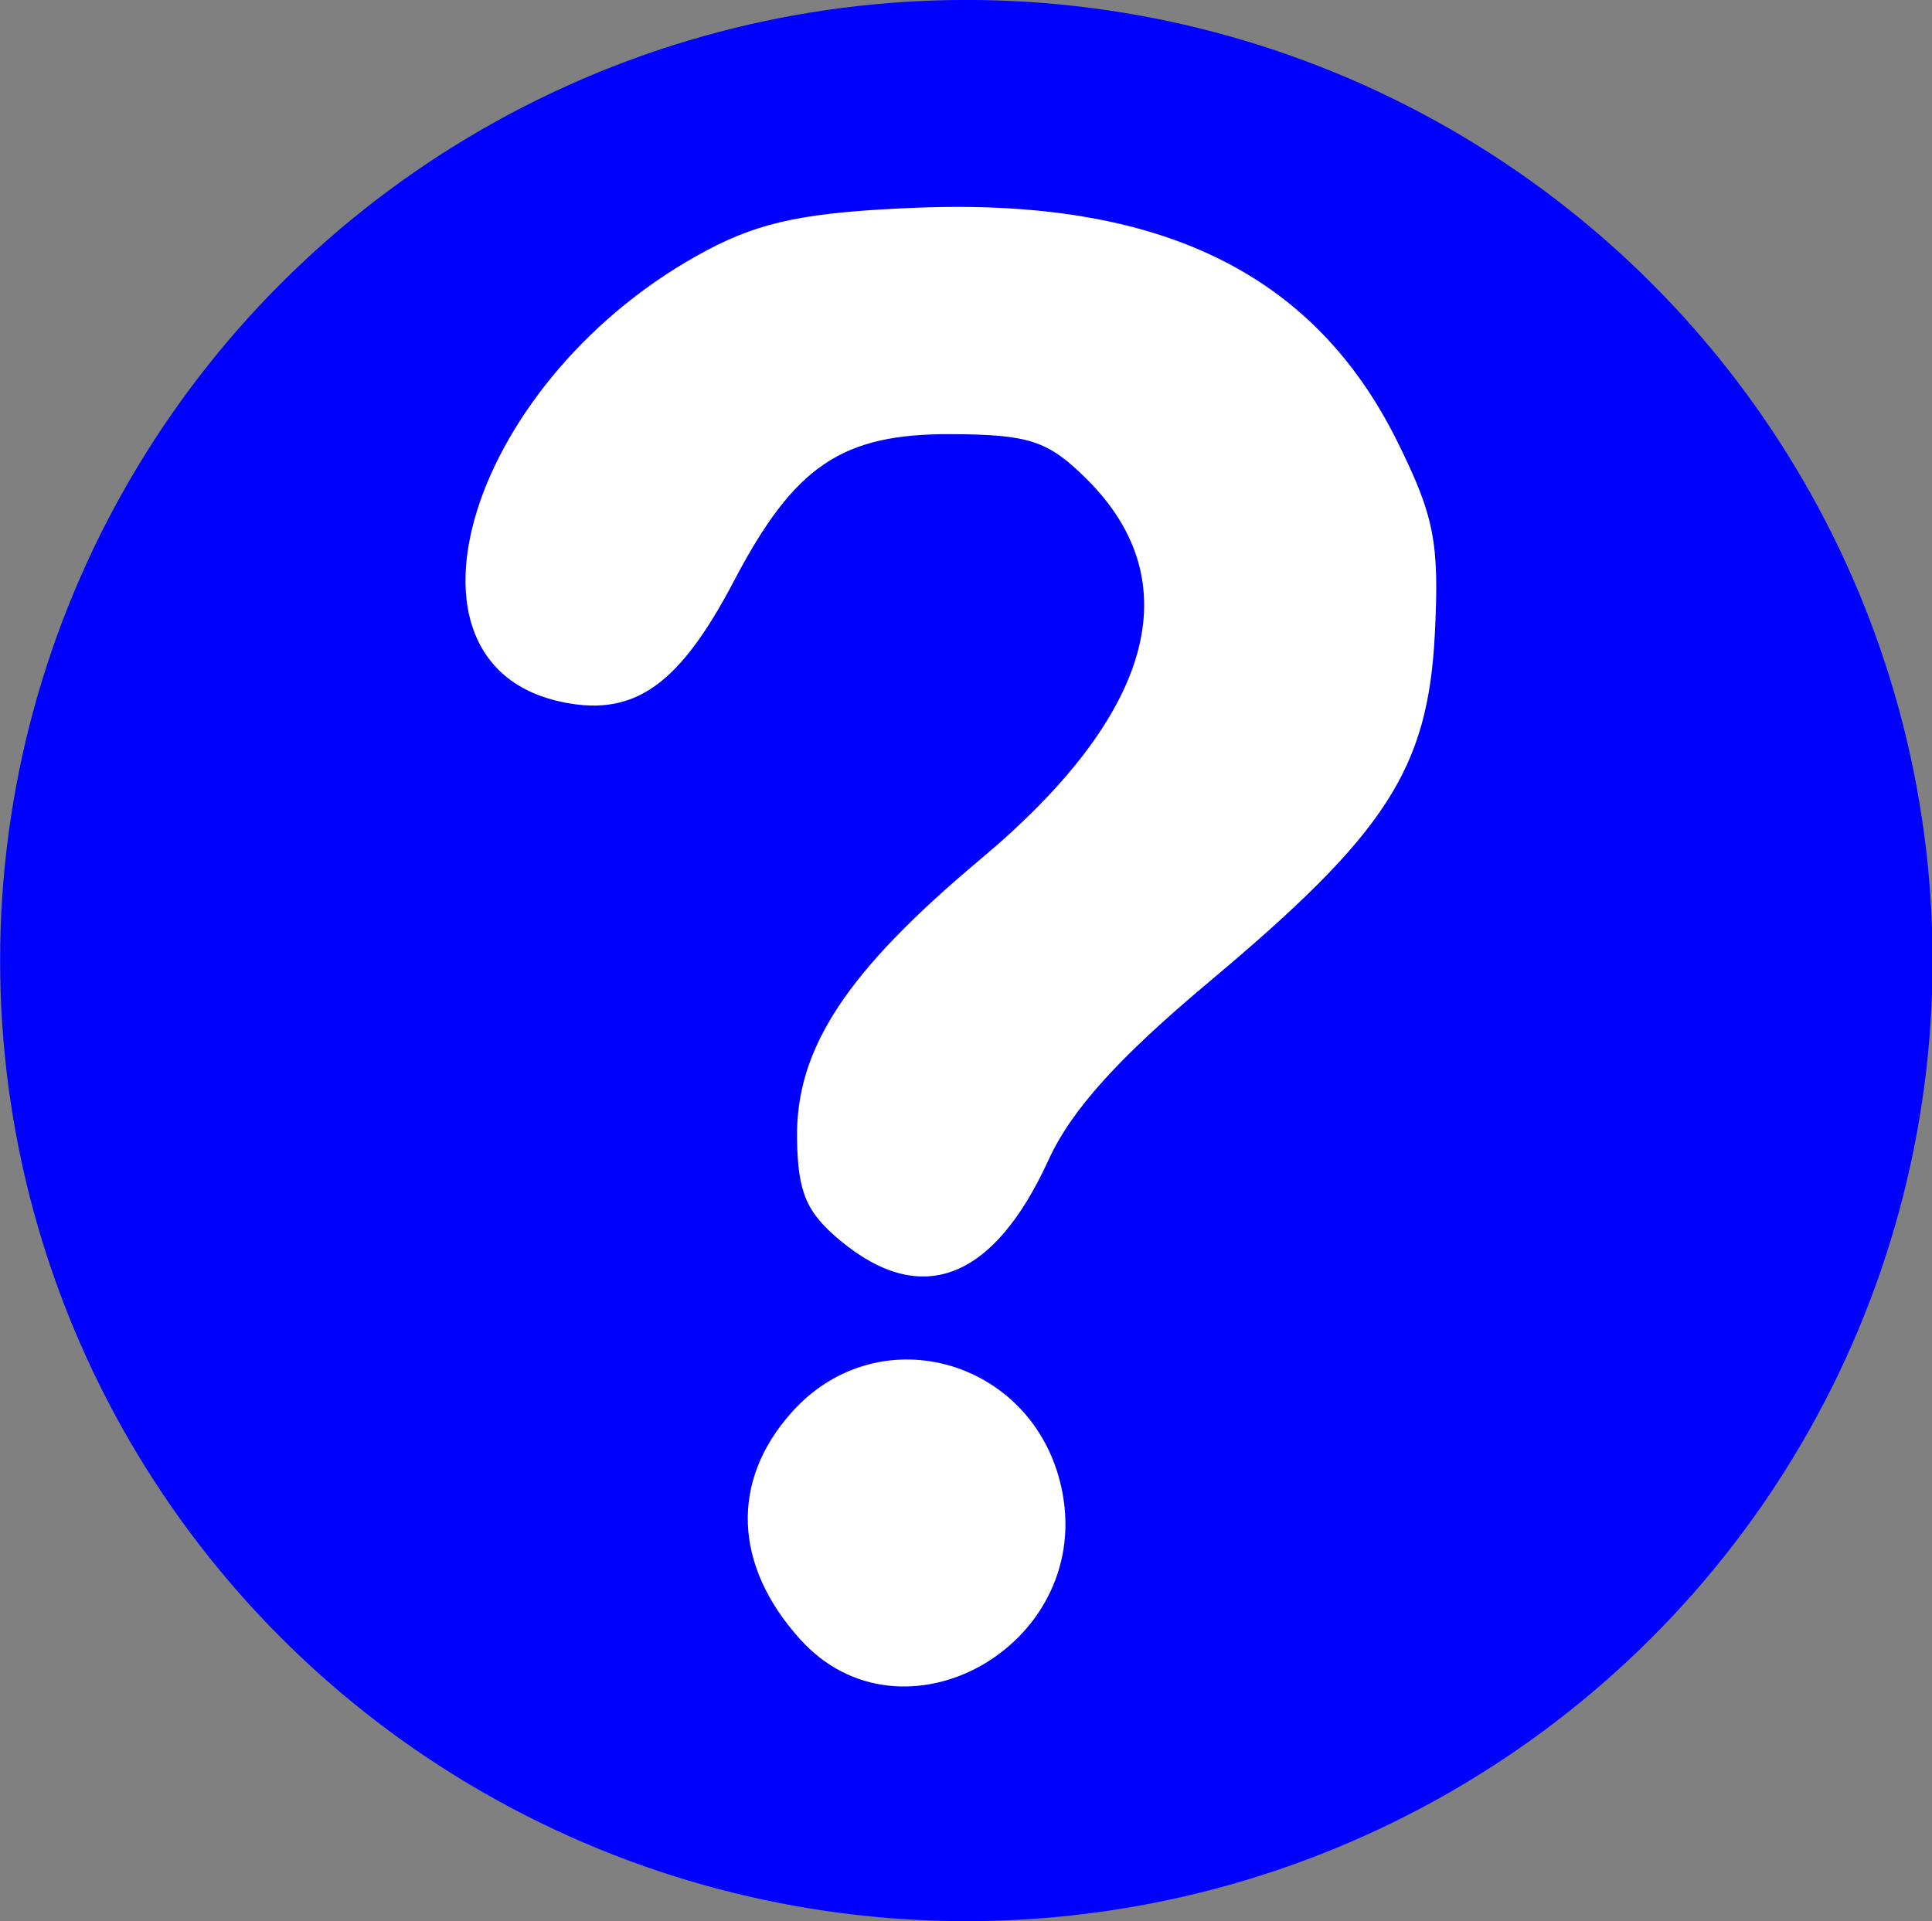
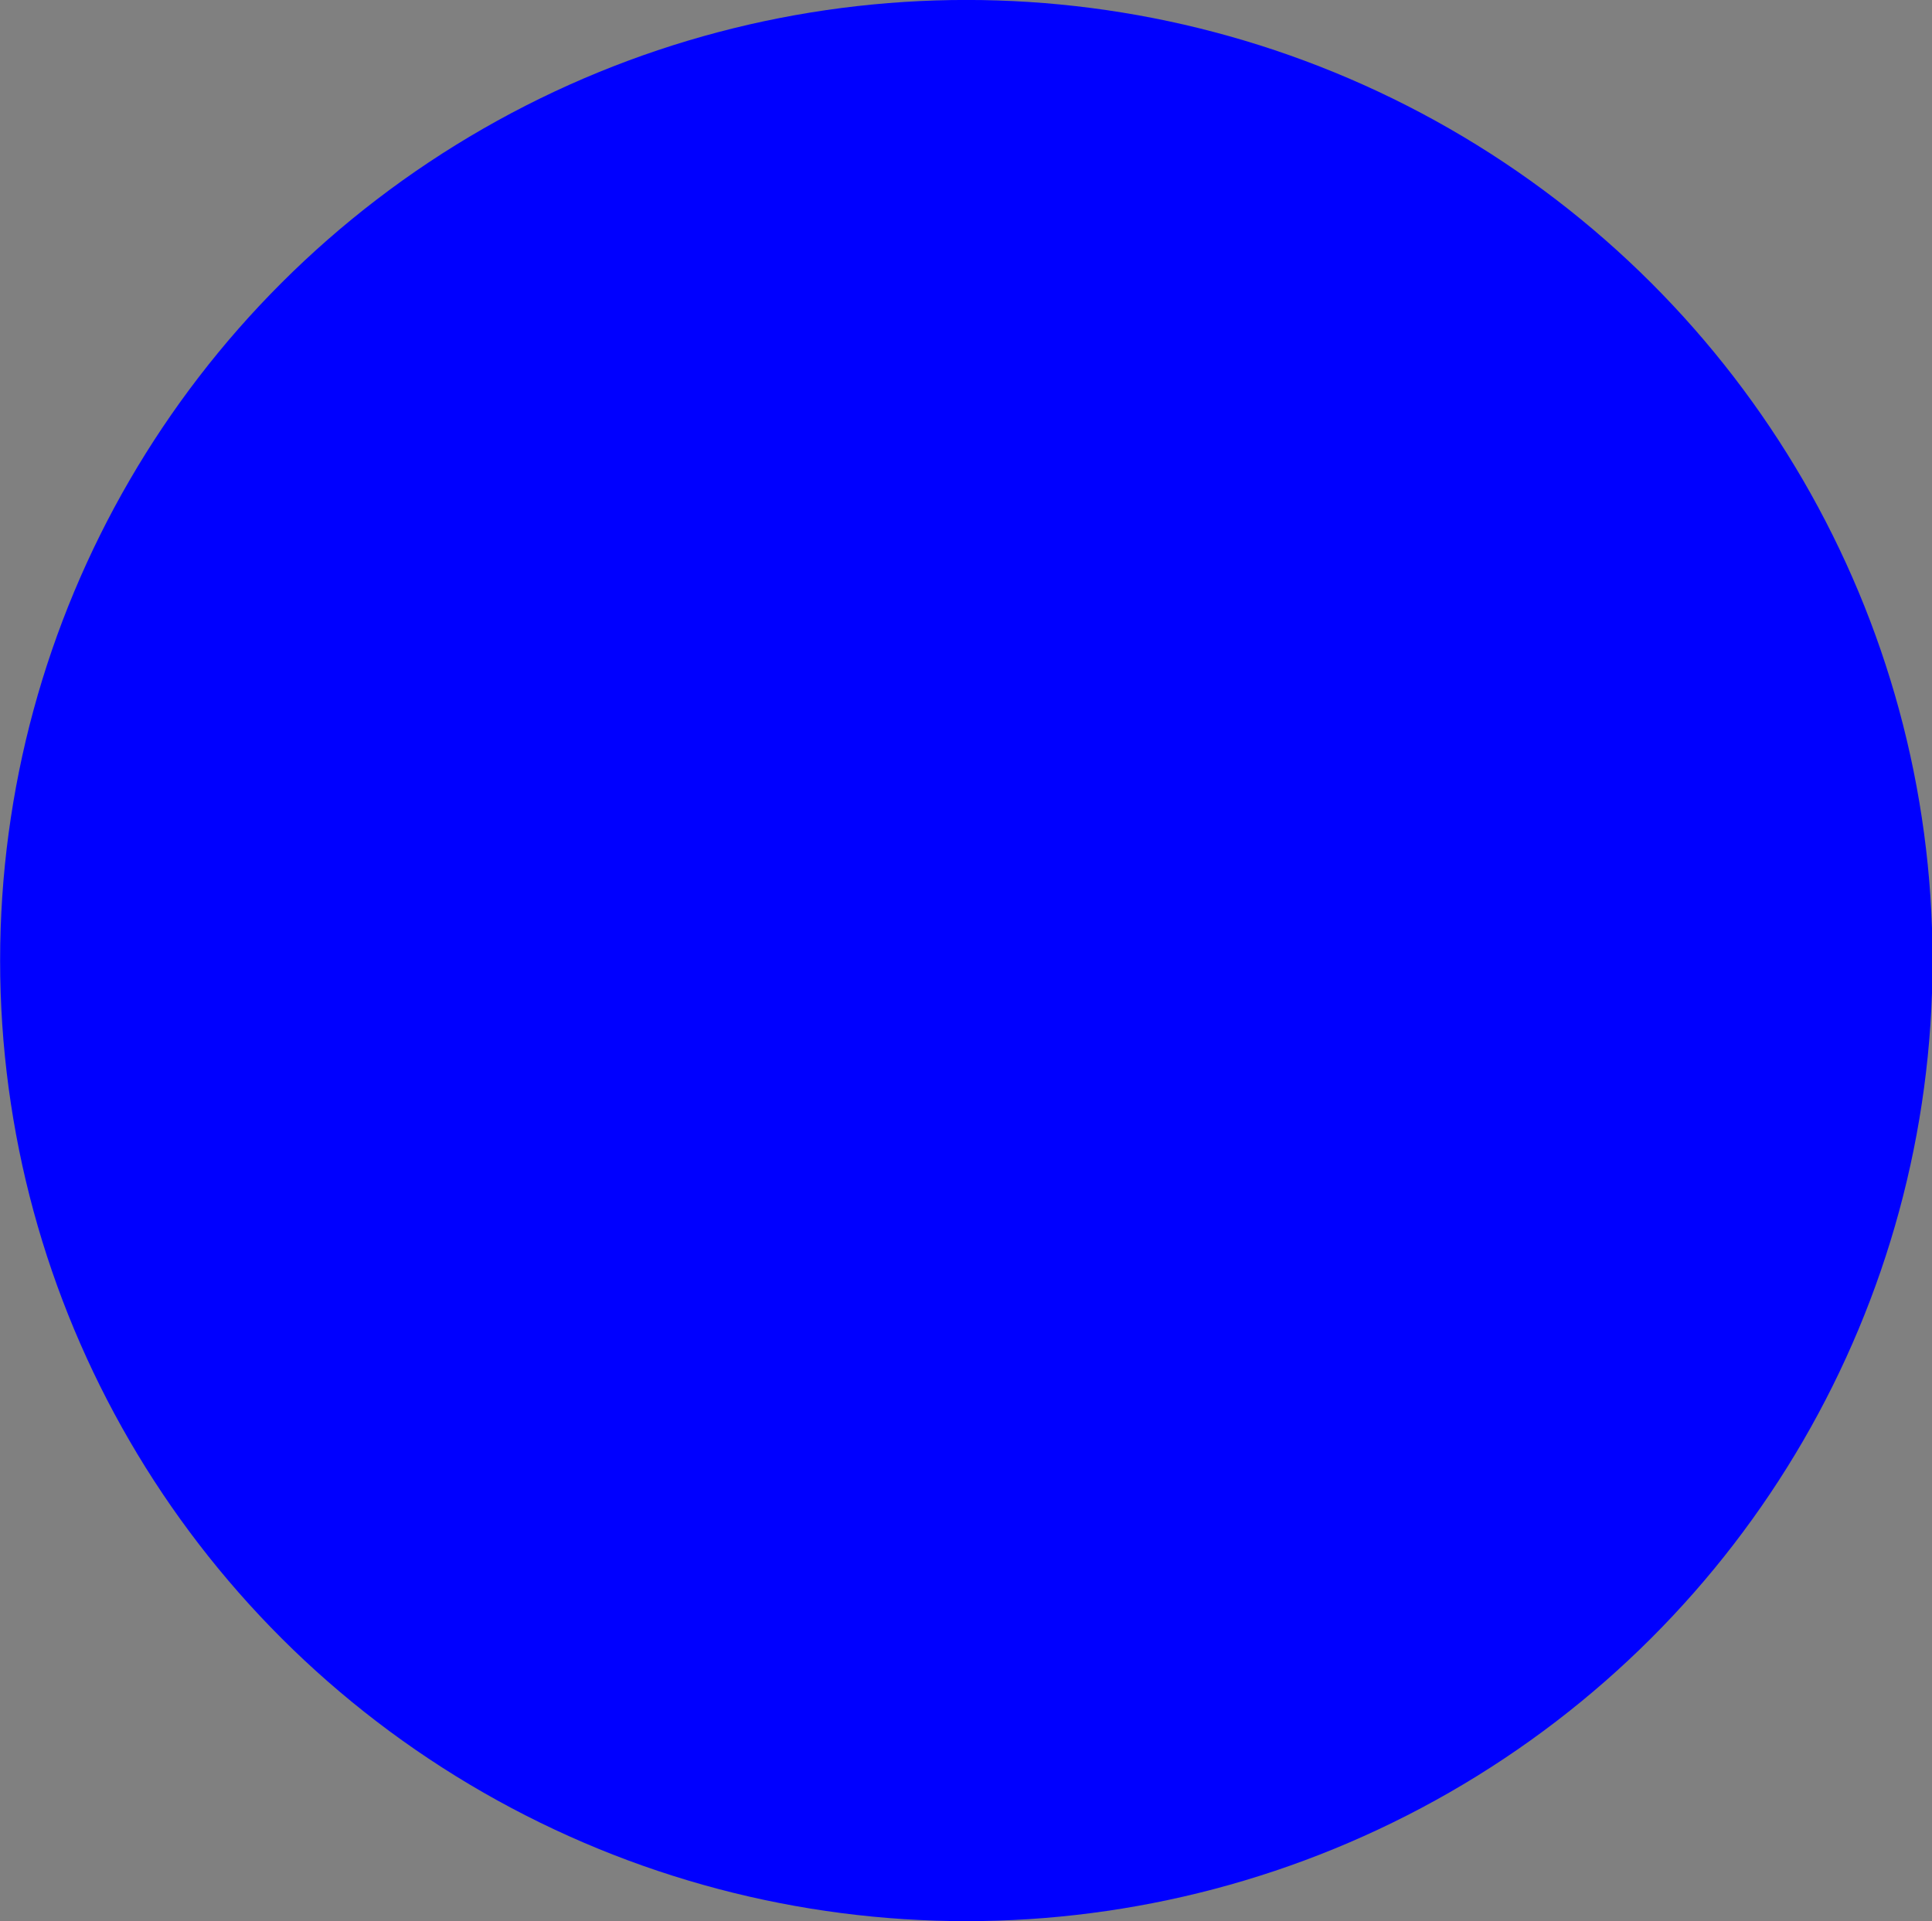
<svg xmlns="http://www.w3.org/2000/svg" version="1.1" id="svg4310" height="59.387" width="59.715">
  <rect width="100%" height="100%" fill="#808080" stroke="none" />
  <script id="__gaOptOutExtension" />
  <defs id="defs4312" />
  <g transform="translate(-3.21,-1.434)" id="layer1">
    <ellipse ry="25.933" rx="24.123" cy="36.861" cx="34.979" transform="matrix(1.238,0,0,1.145,-10.226,-11.08)" id="path4339" style="fill:#0000ff;fill-opacity:1" />
-     <path id="path4333-2" d="m 29.192,39.791 c -1.063,-0.882 -1.325,-1.499 -1.347,-3.174 -0.037,-2.777 1.526,-5.152 5.679,-8.631 5.333,-4.467 6.474,-8.565 3.272,-11.745 -1.188,-1.18 -1.765,-1.372 -4.148,-1.387 -3.415,-0.021 -4.875,0.961 -6.753,4.54 -1.675,3.193 -3.052,4.181 -5.232,3.757 -5.755,-1.119 -2.914,-10.116 4.418,-13.992 1.669,-0.882 3.095,-1.17 6.451,-1.304 7.531,-0.299 12.283,2.012 14.867,7.228 1.145,2.311 1.302,3.119 1.16,5.941 -0.211,4.178 -1.499,6.168 -6.953,10.739 -2.831,2.373 -4.278,3.976 -4.989,5.529 -1.696,3.707 -3.924,4.572 -6.425,2.497 z" style="fill:#ffffff;fill-opacity:1" />
-     <path id="path4337-7" d="m 27.938,52.103 c -2.06,-2.286 -2.156,-4.89 -0.258,-7.013 2.733,-3.057 7.616,-1.594 8.373,2.509 0.875,4.746 -4.972,7.991 -8.115,4.504 z" style="fill:#ffffff;fill-opacity:1" />
  </g>
</svg>